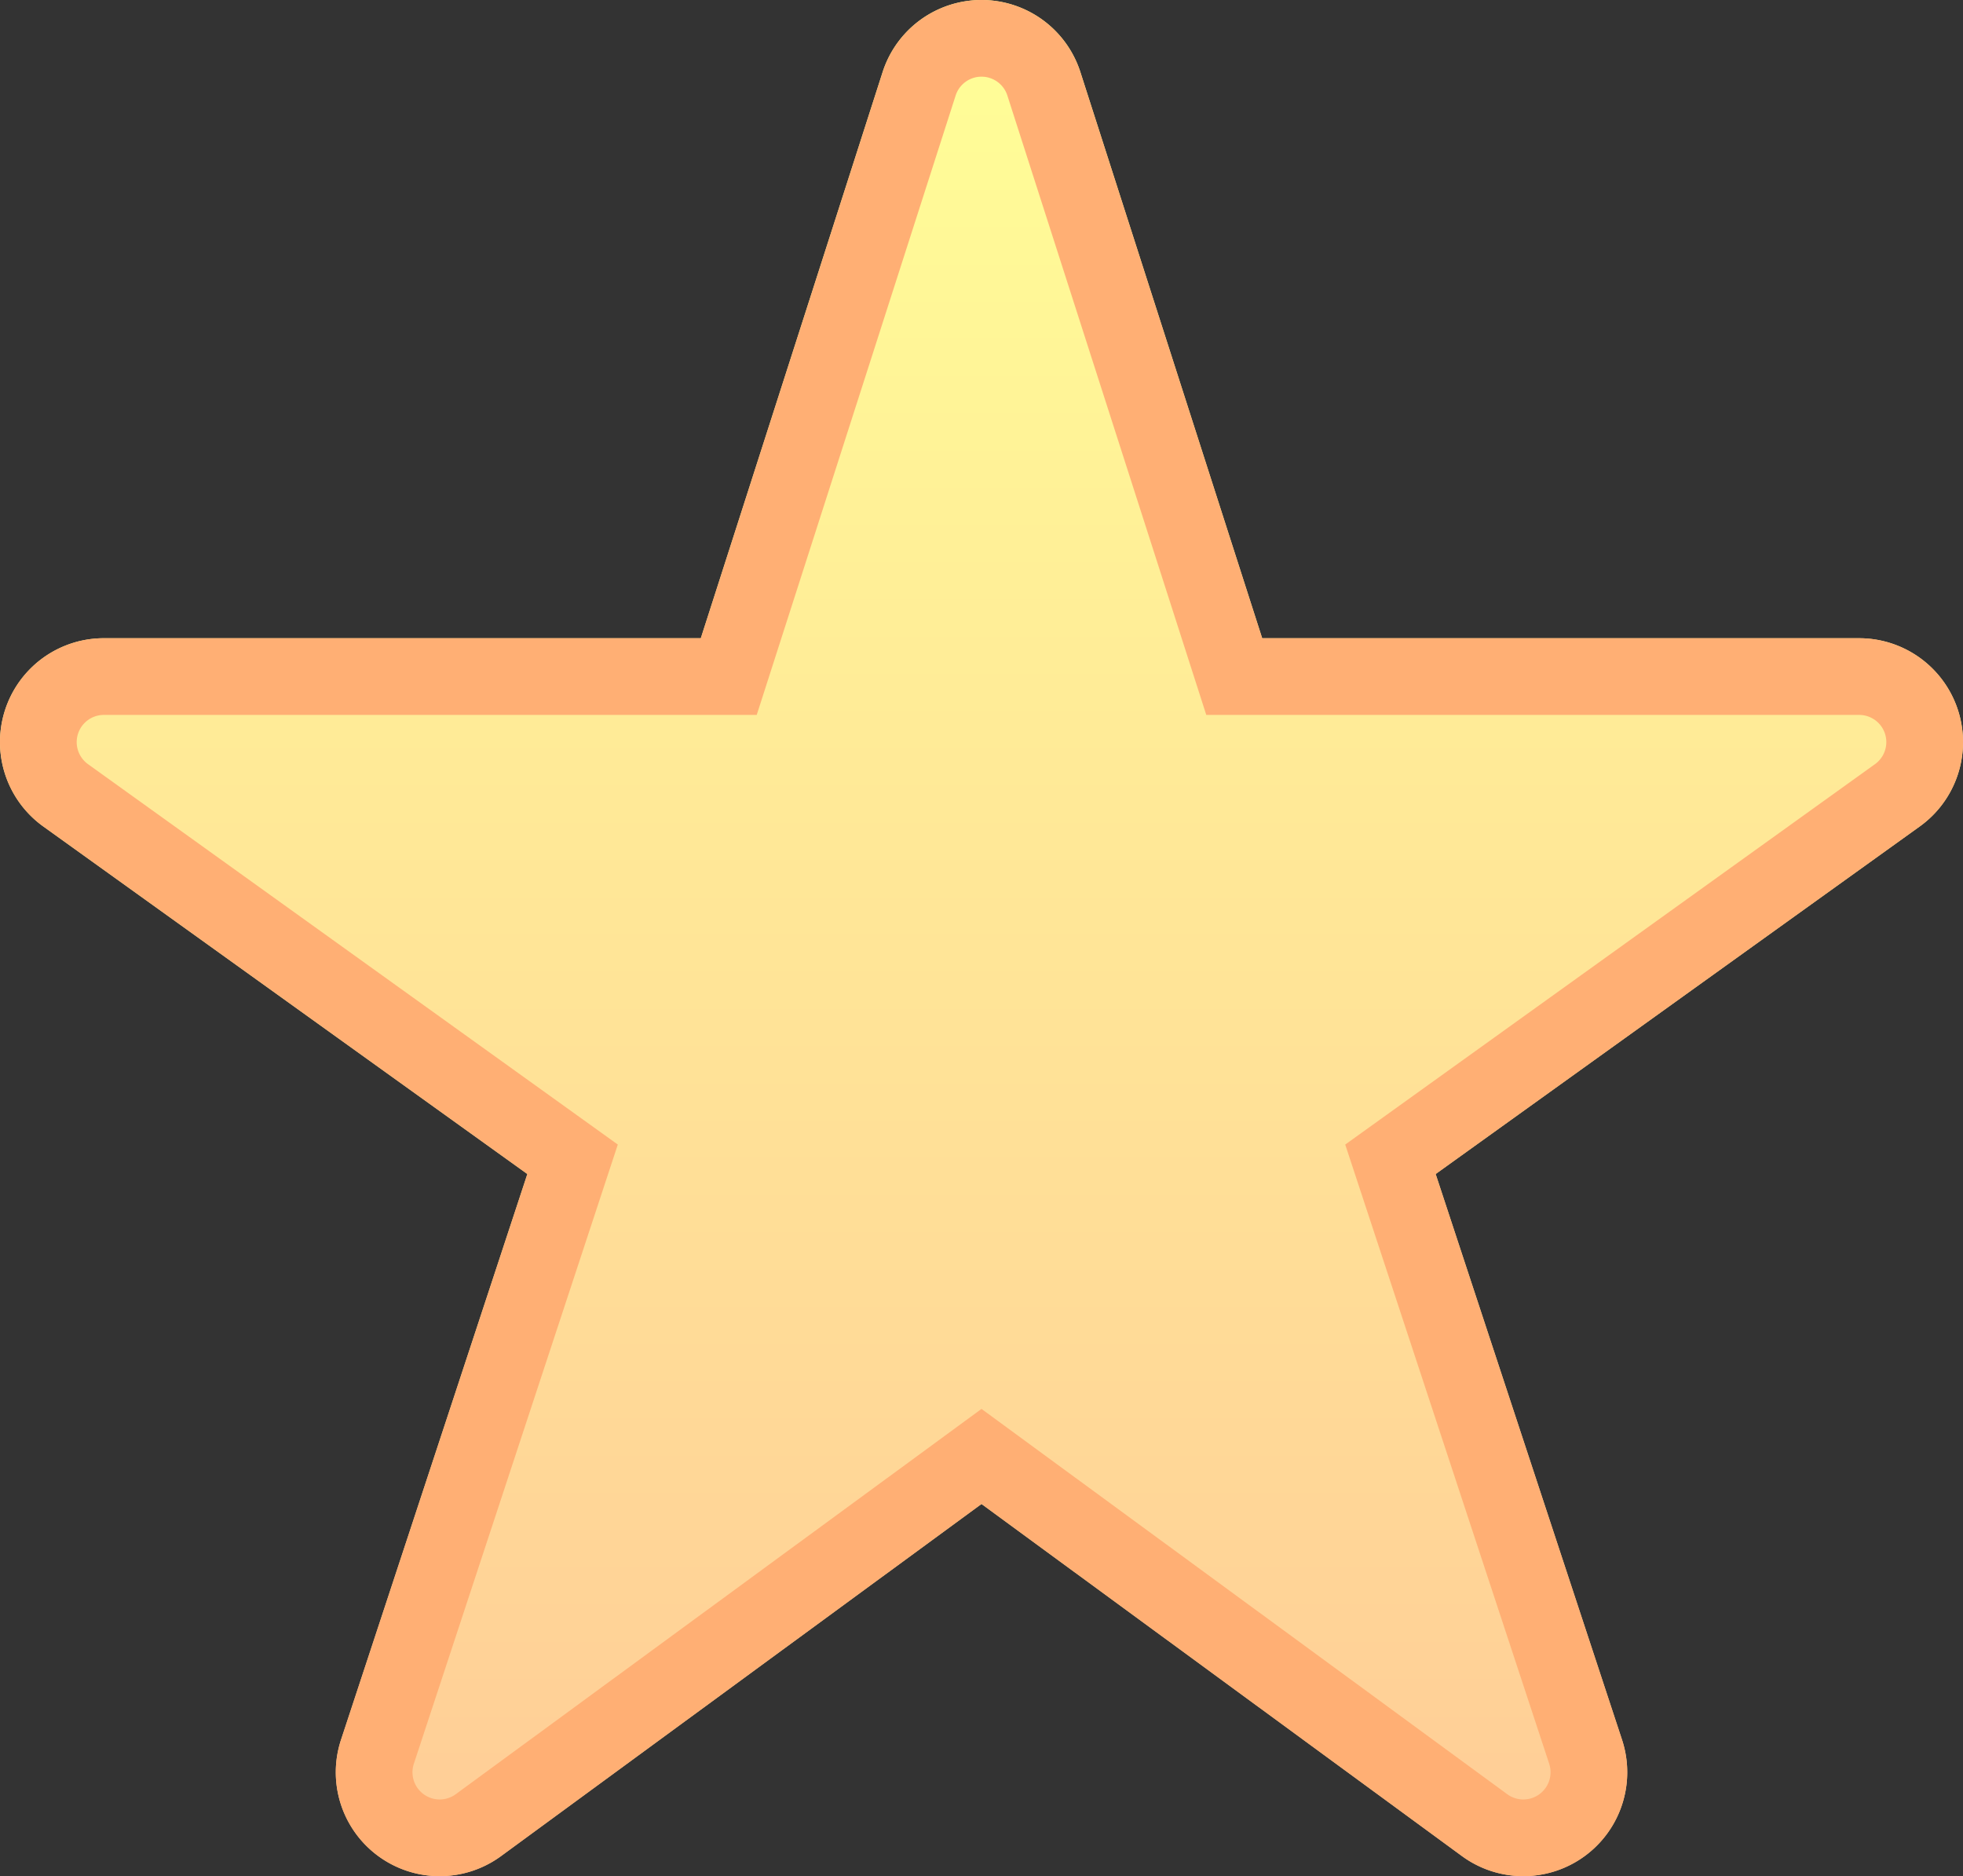
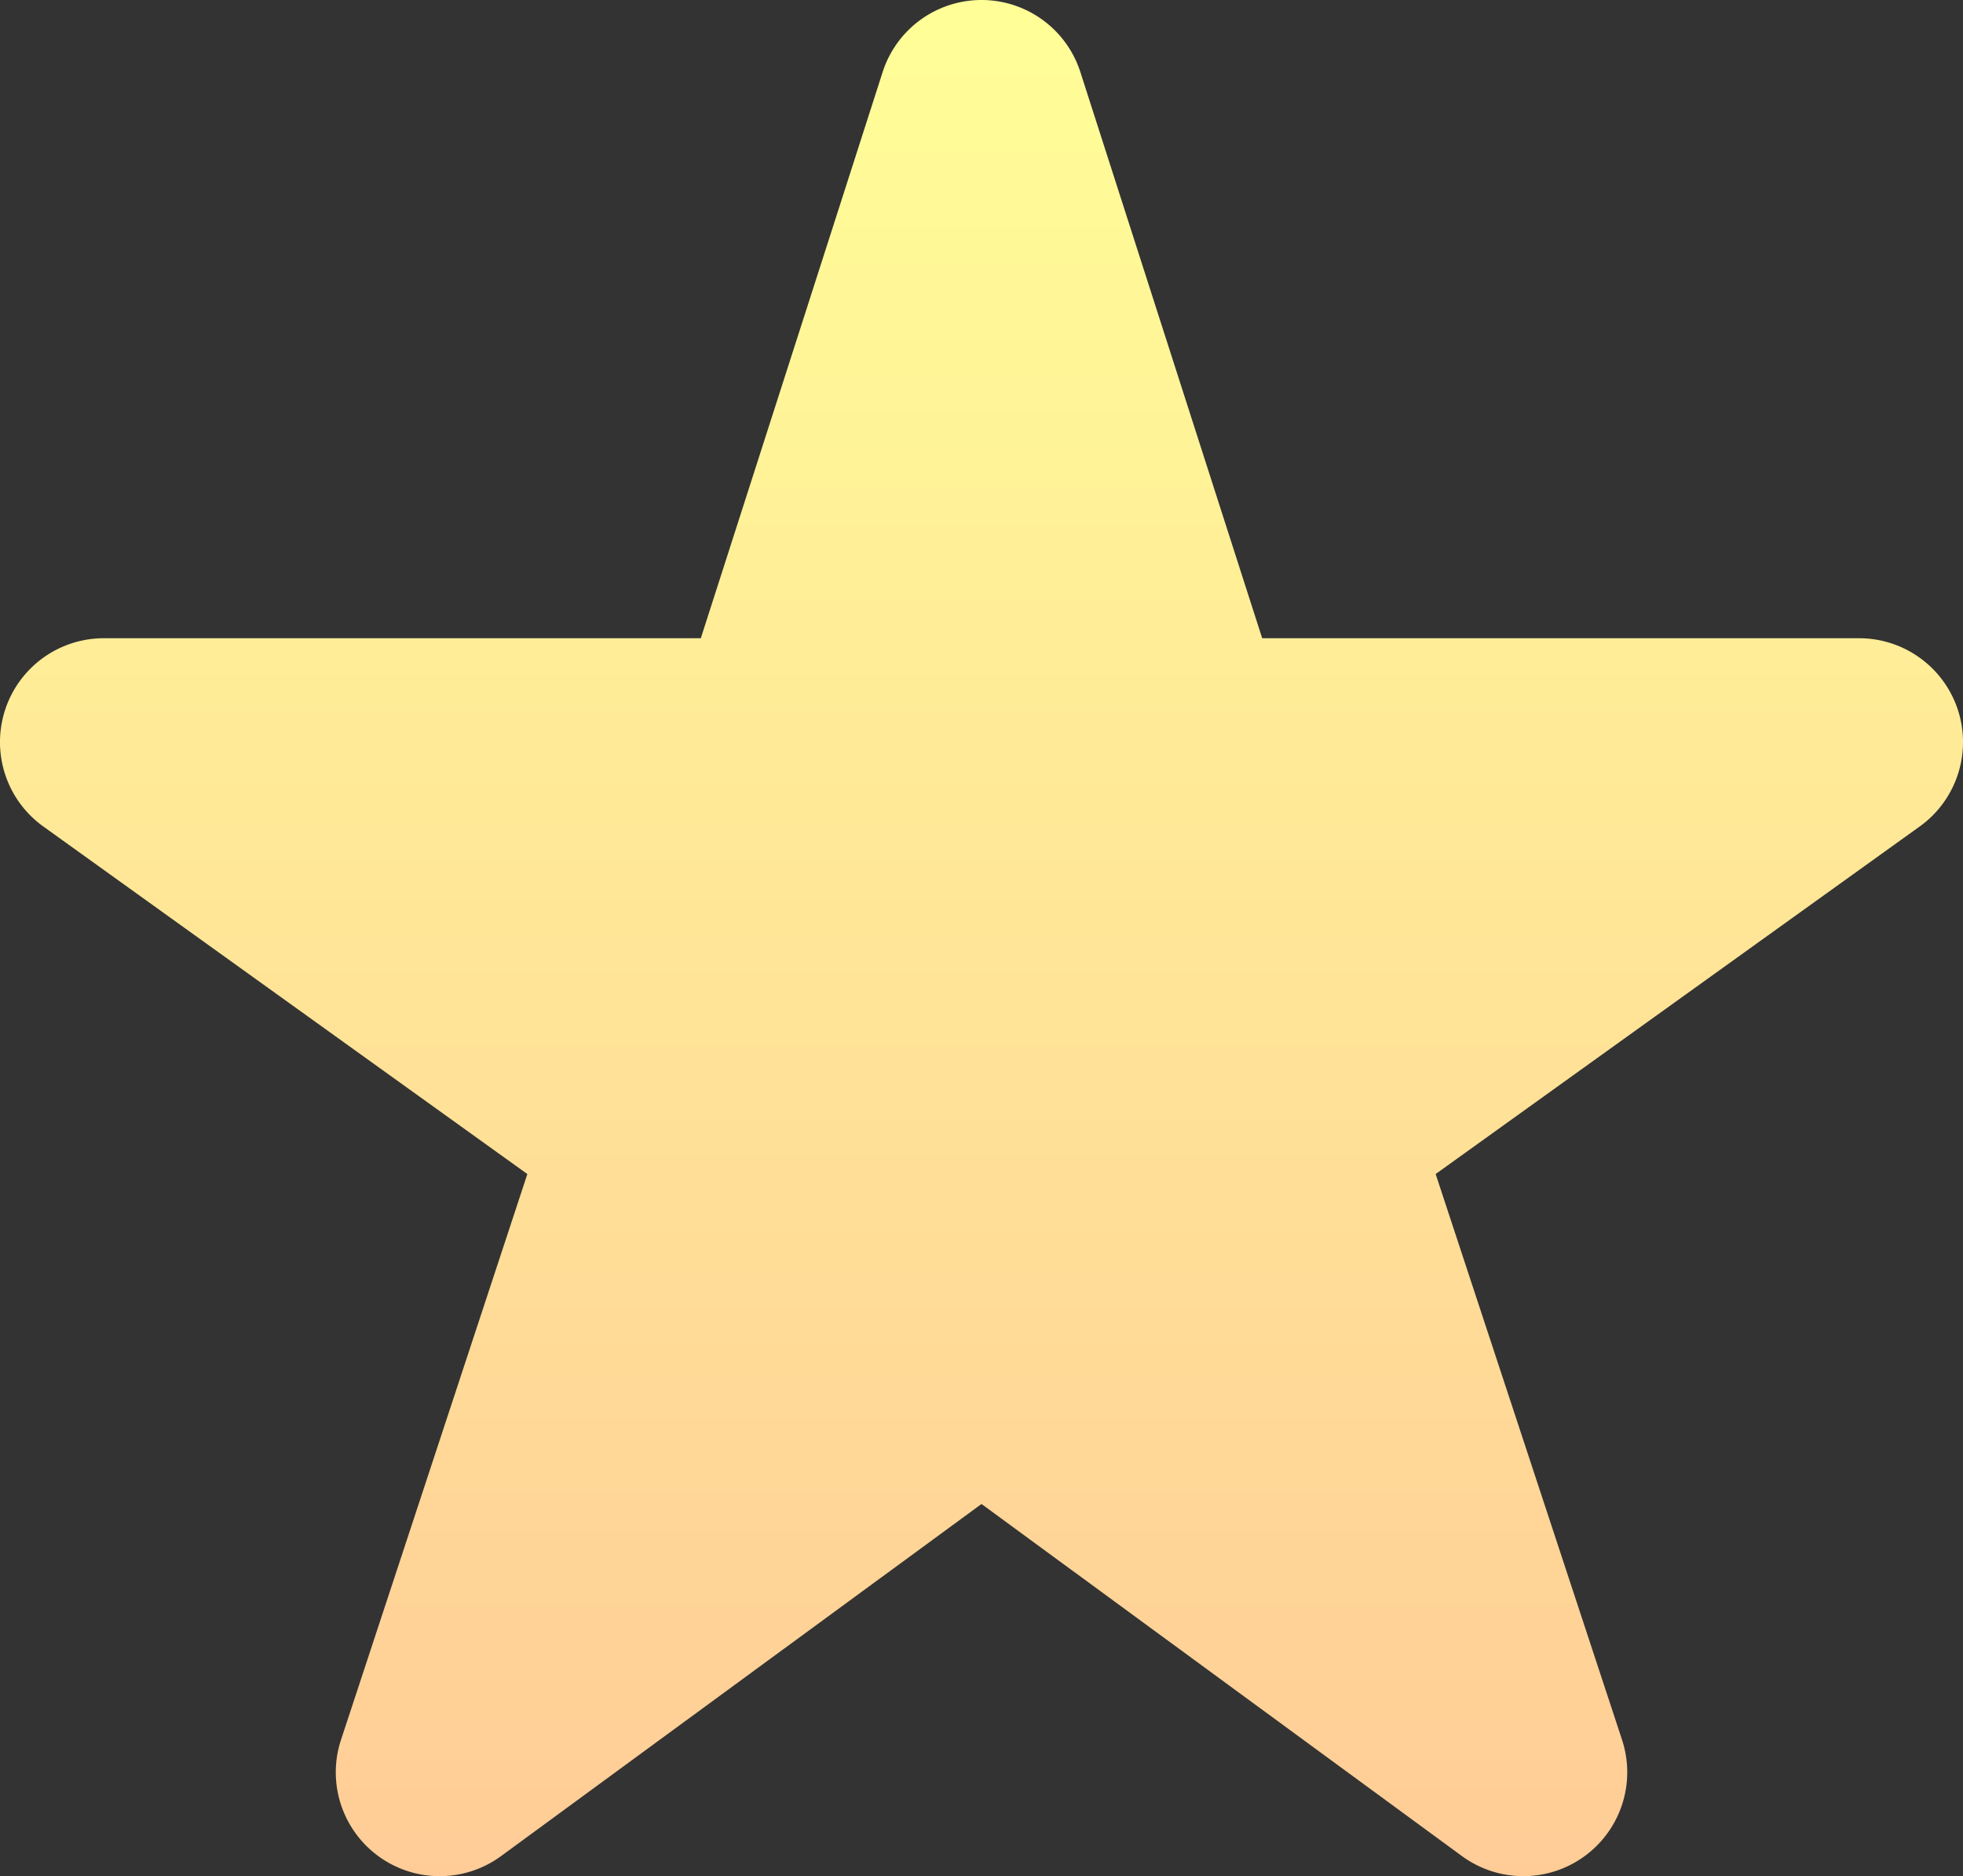
<svg xmlns="http://www.w3.org/2000/svg" width="512" height="489.306" viewBox="0 0 512 489.306">
  <rect x="0" y="0" width="512" height="489.306" fill="#333333" stroke="none" />
  <defs>
    <style>.a{fill:url(#a);}.b{fill:#ffaf74;}</style>
    <linearGradient id="a" x1="0.5" y1="1.172" x2="0.5" gradientUnits="objectBoundingBox">
      <stop offset="0" stop-color="#ffc397" />
      <stop offset="1" stop-color="#ffff97" />
    </linearGradient>
  </defs>
  <g transform="translate(0 -11.347)">
    <path class="a" d="M510.7,196.593A27.109,27.109,0,0,0,484.9,177.8H329.21L281.791,30.155a27.087,27.087,0,0,0-51.582,0L182.791,177.8H27.1a27.087,27.087,0,0,0-15.8,49.1l126.246,90.643-48.6,147.54a27.093,27.093,0,0,0,41.741,30.34L256,403.594l125.312,91.824a27.1,27.1,0,0,0,41.752-30.34l-48.61-147.54L500.7,226.9A27.084,27.084,0,0,0,510.7,196.593Z" />
-     <path class="b" d="M256,31.347a7.07,7.07,0,0,0-6.749,4.924L197.374,197.8H27.1a7.087,7.087,0,0,0-4.131,12.851l138.17,99.2L107.941,471.345a7.094,7.094,0,0,0,10.927,7.94L256,378.8,393.127,479.281a7.1,7.1,0,0,0,10.941-7.945l-53.2-161.483,138.185-99.215A7.087,7.087,0,0,0,484.9,197.8H314.627L262.75,36.274A7.071,7.071,0,0,0,256,31.347m0-20a27.1,27.1,0,0,1,25.791,18.808L329.21,177.8H484.9a27.087,27.087,0,0,1,15.8,49.1L374.454,317.538l48.61,147.54a27.1,27.1,0,0,1-41.752,30.34L256,403.594,130.69,495.417a27.093,27.093,0,0,1-41.741-30.34l48.6-147.54L11.3,226.894a27.087,27.087,0,0,1,15.8-49.1H182.791L230.209,30.155A27.1,27.1,0,0,1,256,11.347Z" />
  </g>
</svg>